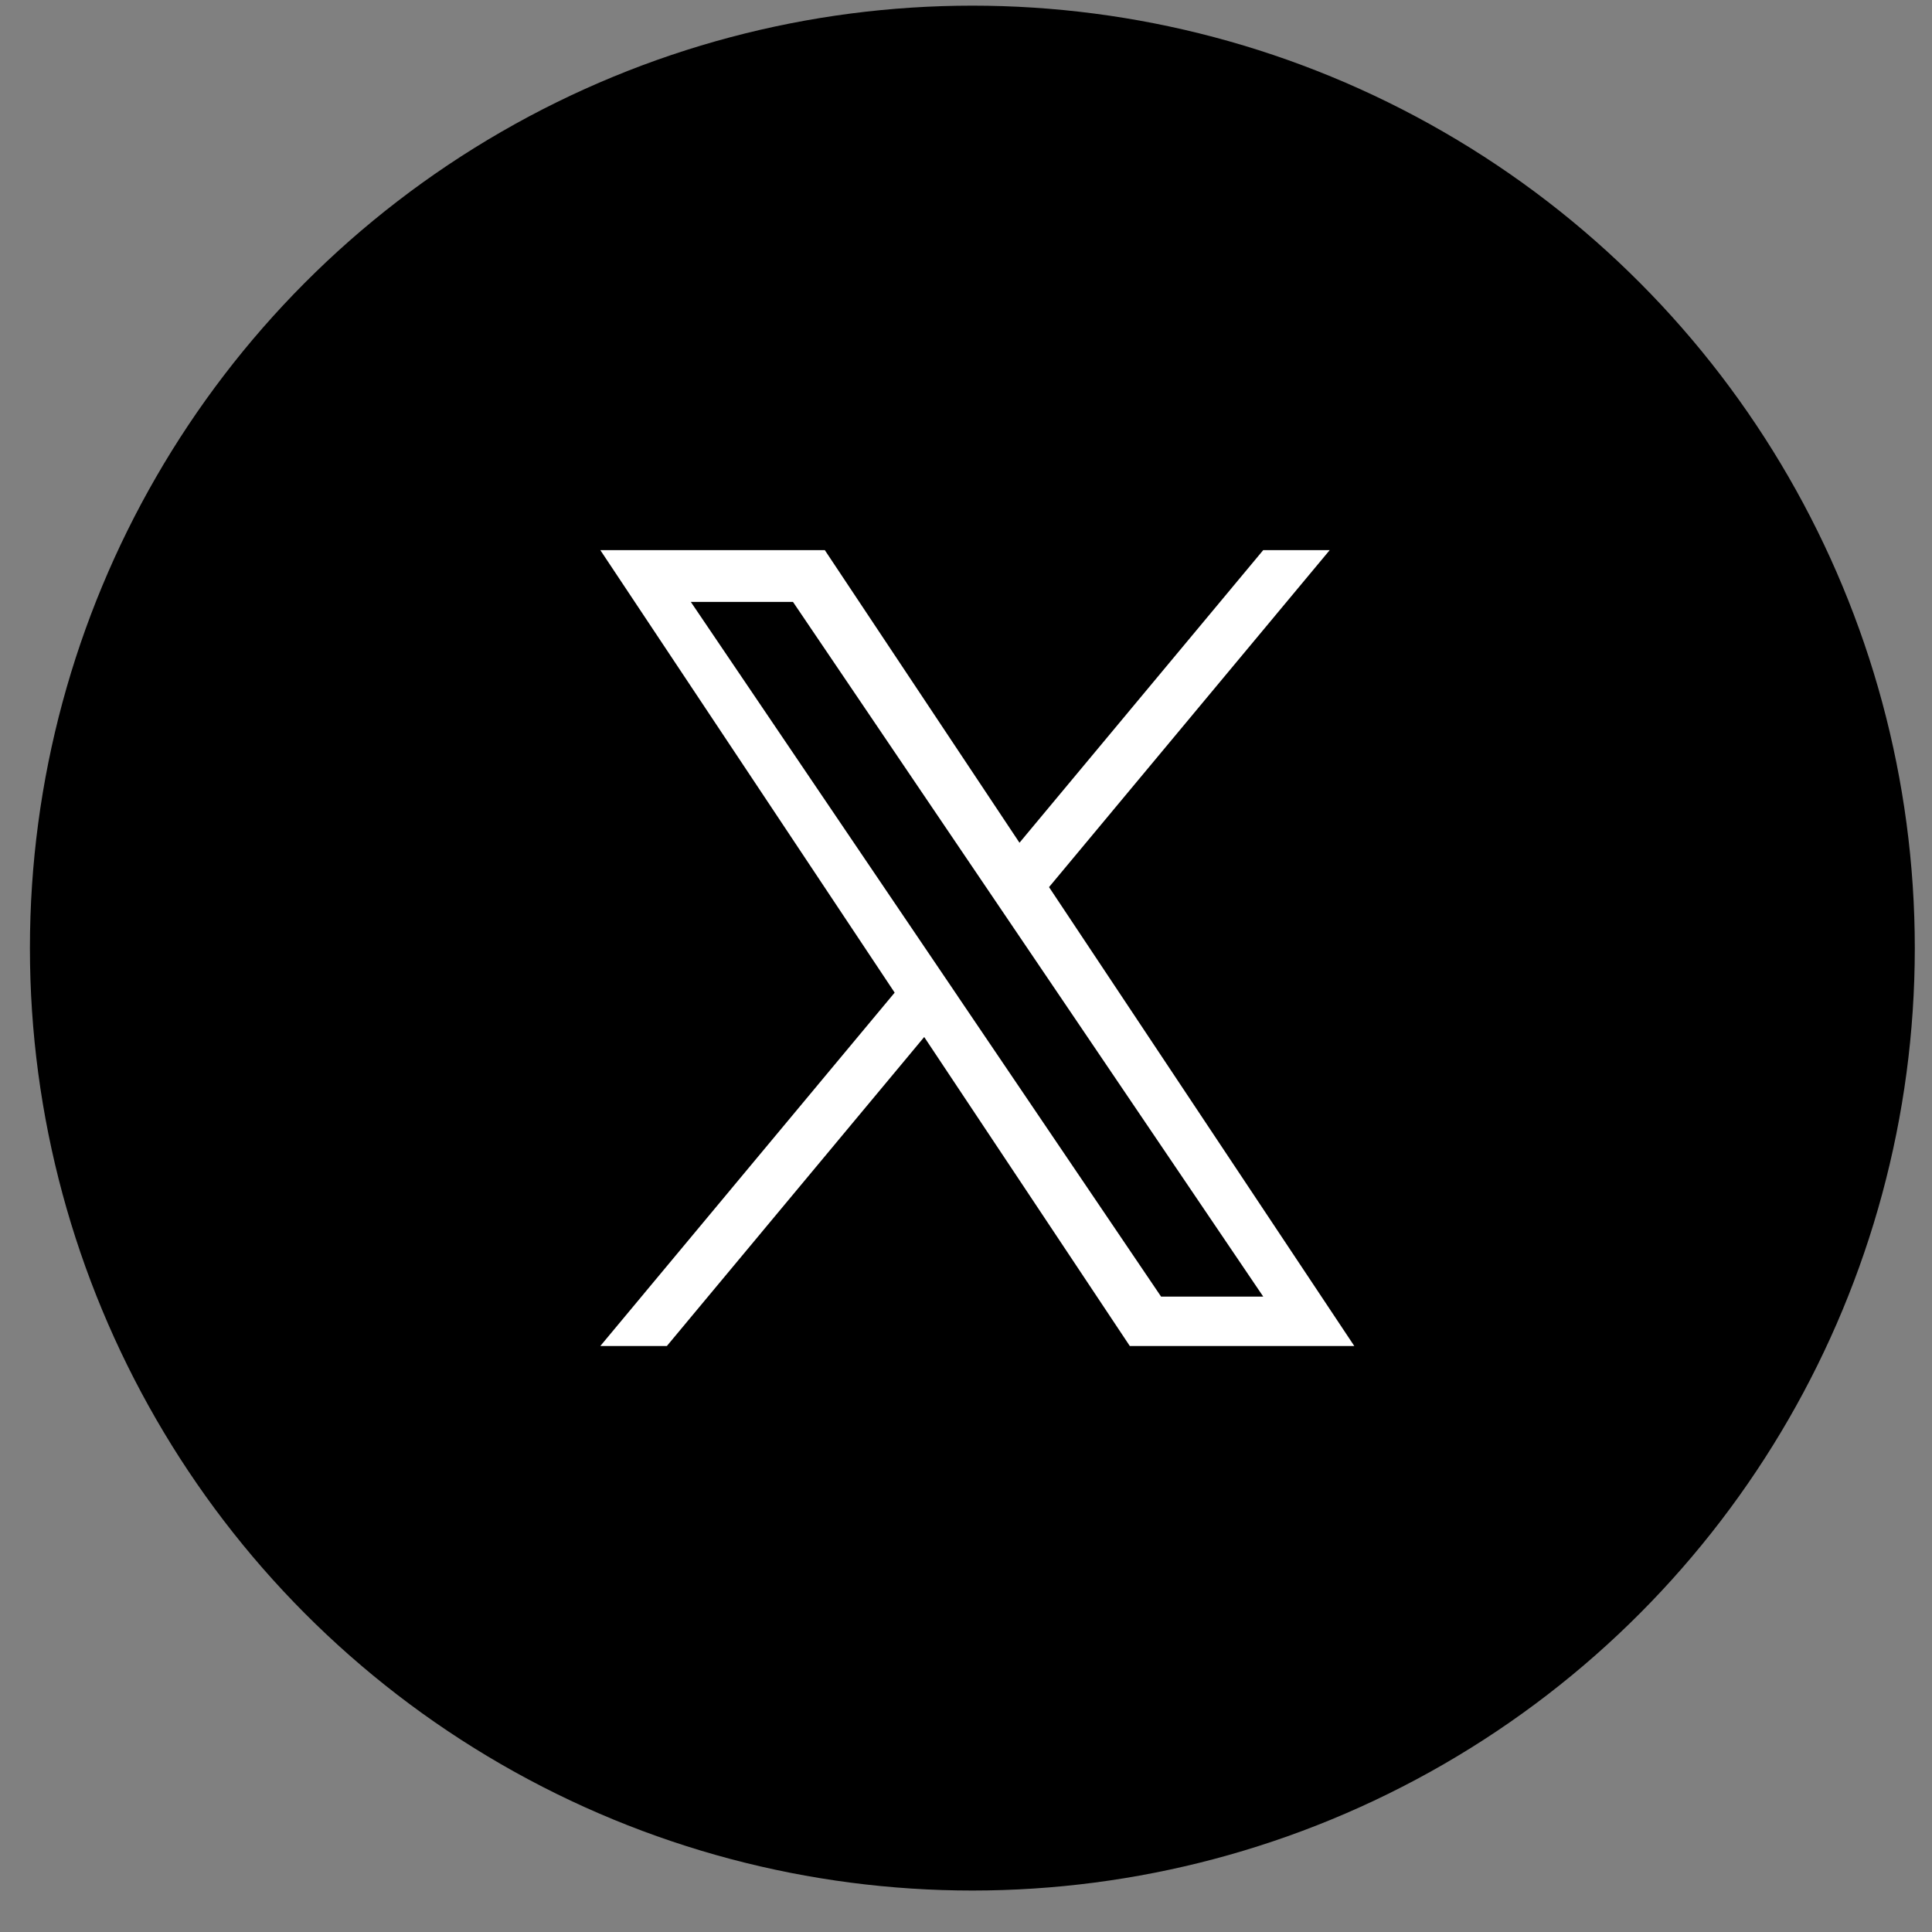
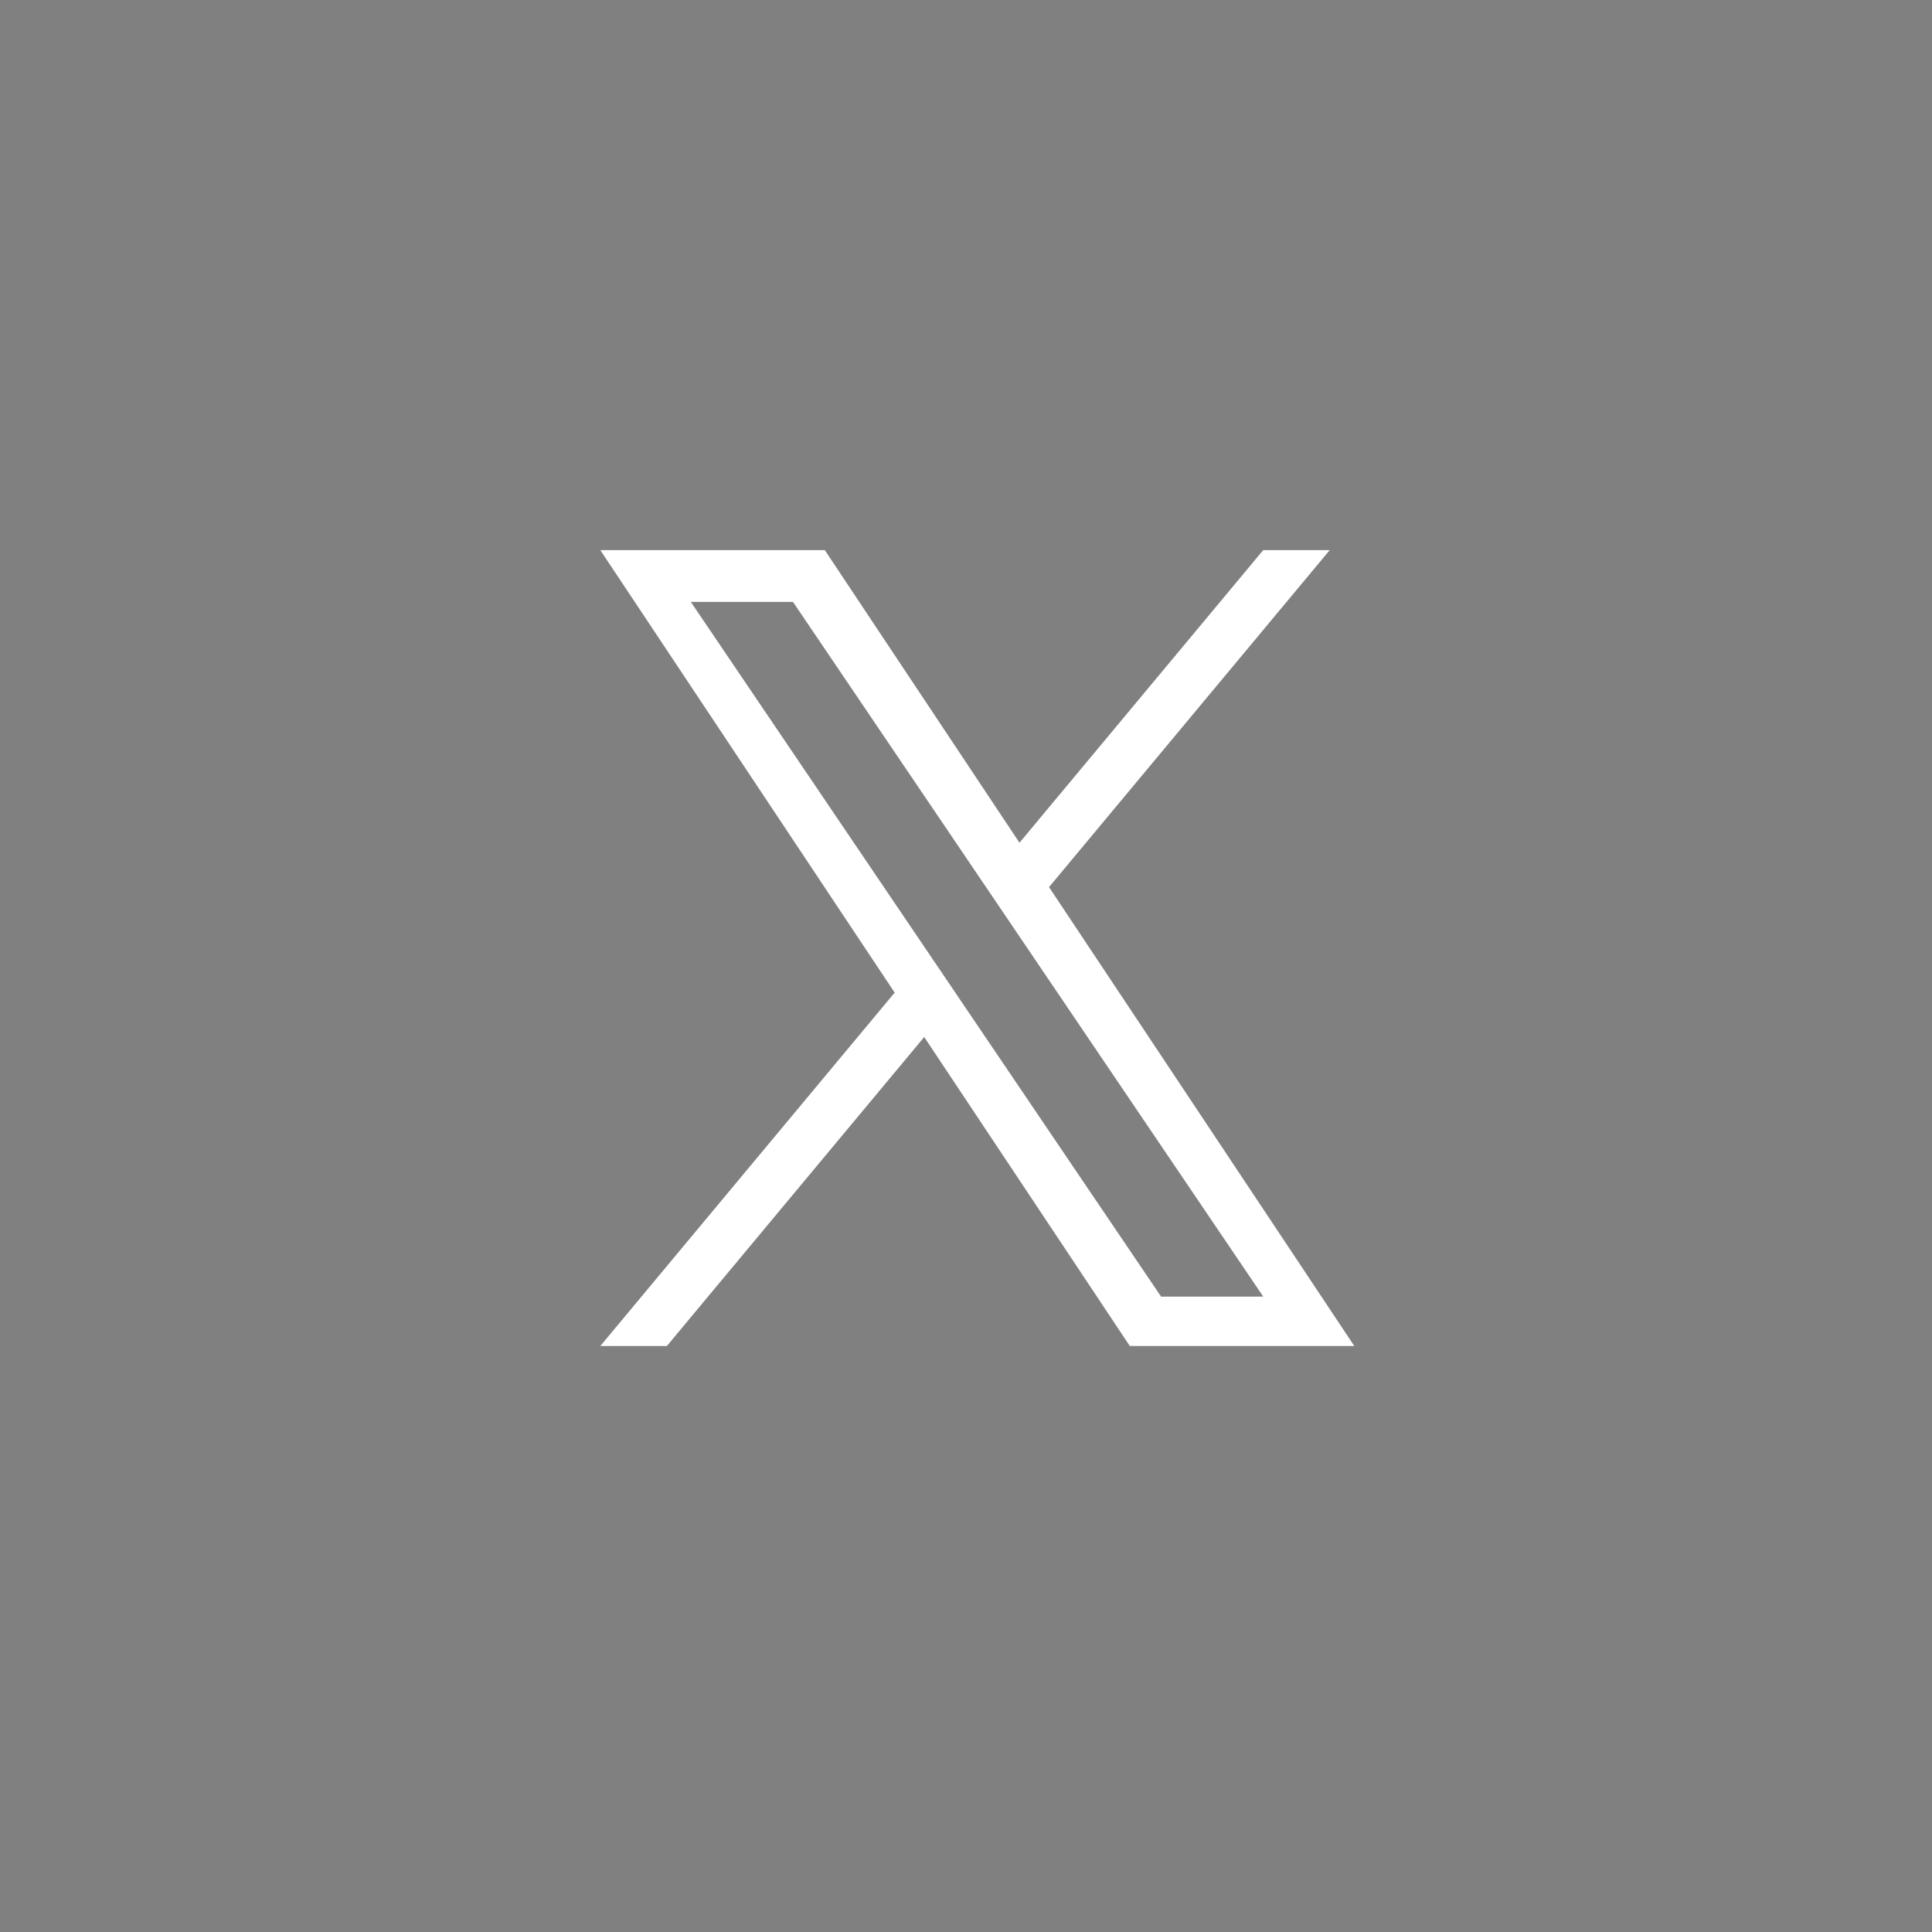
<svg xmlns="http://www.w3.org/2000/svg" width="41" height="41" viewBox="0 0 41 41" fill="none">
  <rect x="0" y="0" width="41" height="41" fill="#808080" stroke="none" />
-   <circle cx="20.635" cy="20.12" r="20" fill="black" />
-   <path d="M22.262 18.826L28.218 11.675H26.807L21.635 17.884L17.504 11.675H12.74L18.986 21.065L12.74 28.564H14.152L19.613 22.007L23.976 28.564H28.74L22.262 18.826H22.262ZM20.329 21.147L19.696 20.212L14.66 12.773H16.828L20.892 18.777L21.525 19.712L26.808 27.516H24.64L20.329 21.148V21.147Z" fill="white" />
+   <path d="M22.262 18.826L28.218 11.675H26.807L21.635 17.884L17.504 11.675H12.74L18.986 21.065L12.74 28.564H14.152L19.613 22.007L23.976 28.564H28.74L22.262 18.826H22.262ZM20.329 21.147L19.696 20.212L14.66 12.773H16.828L21.525 19.712L26.808 27.516H24.64L20.329 21.148V21.147Z" fill="white" />
</svg>